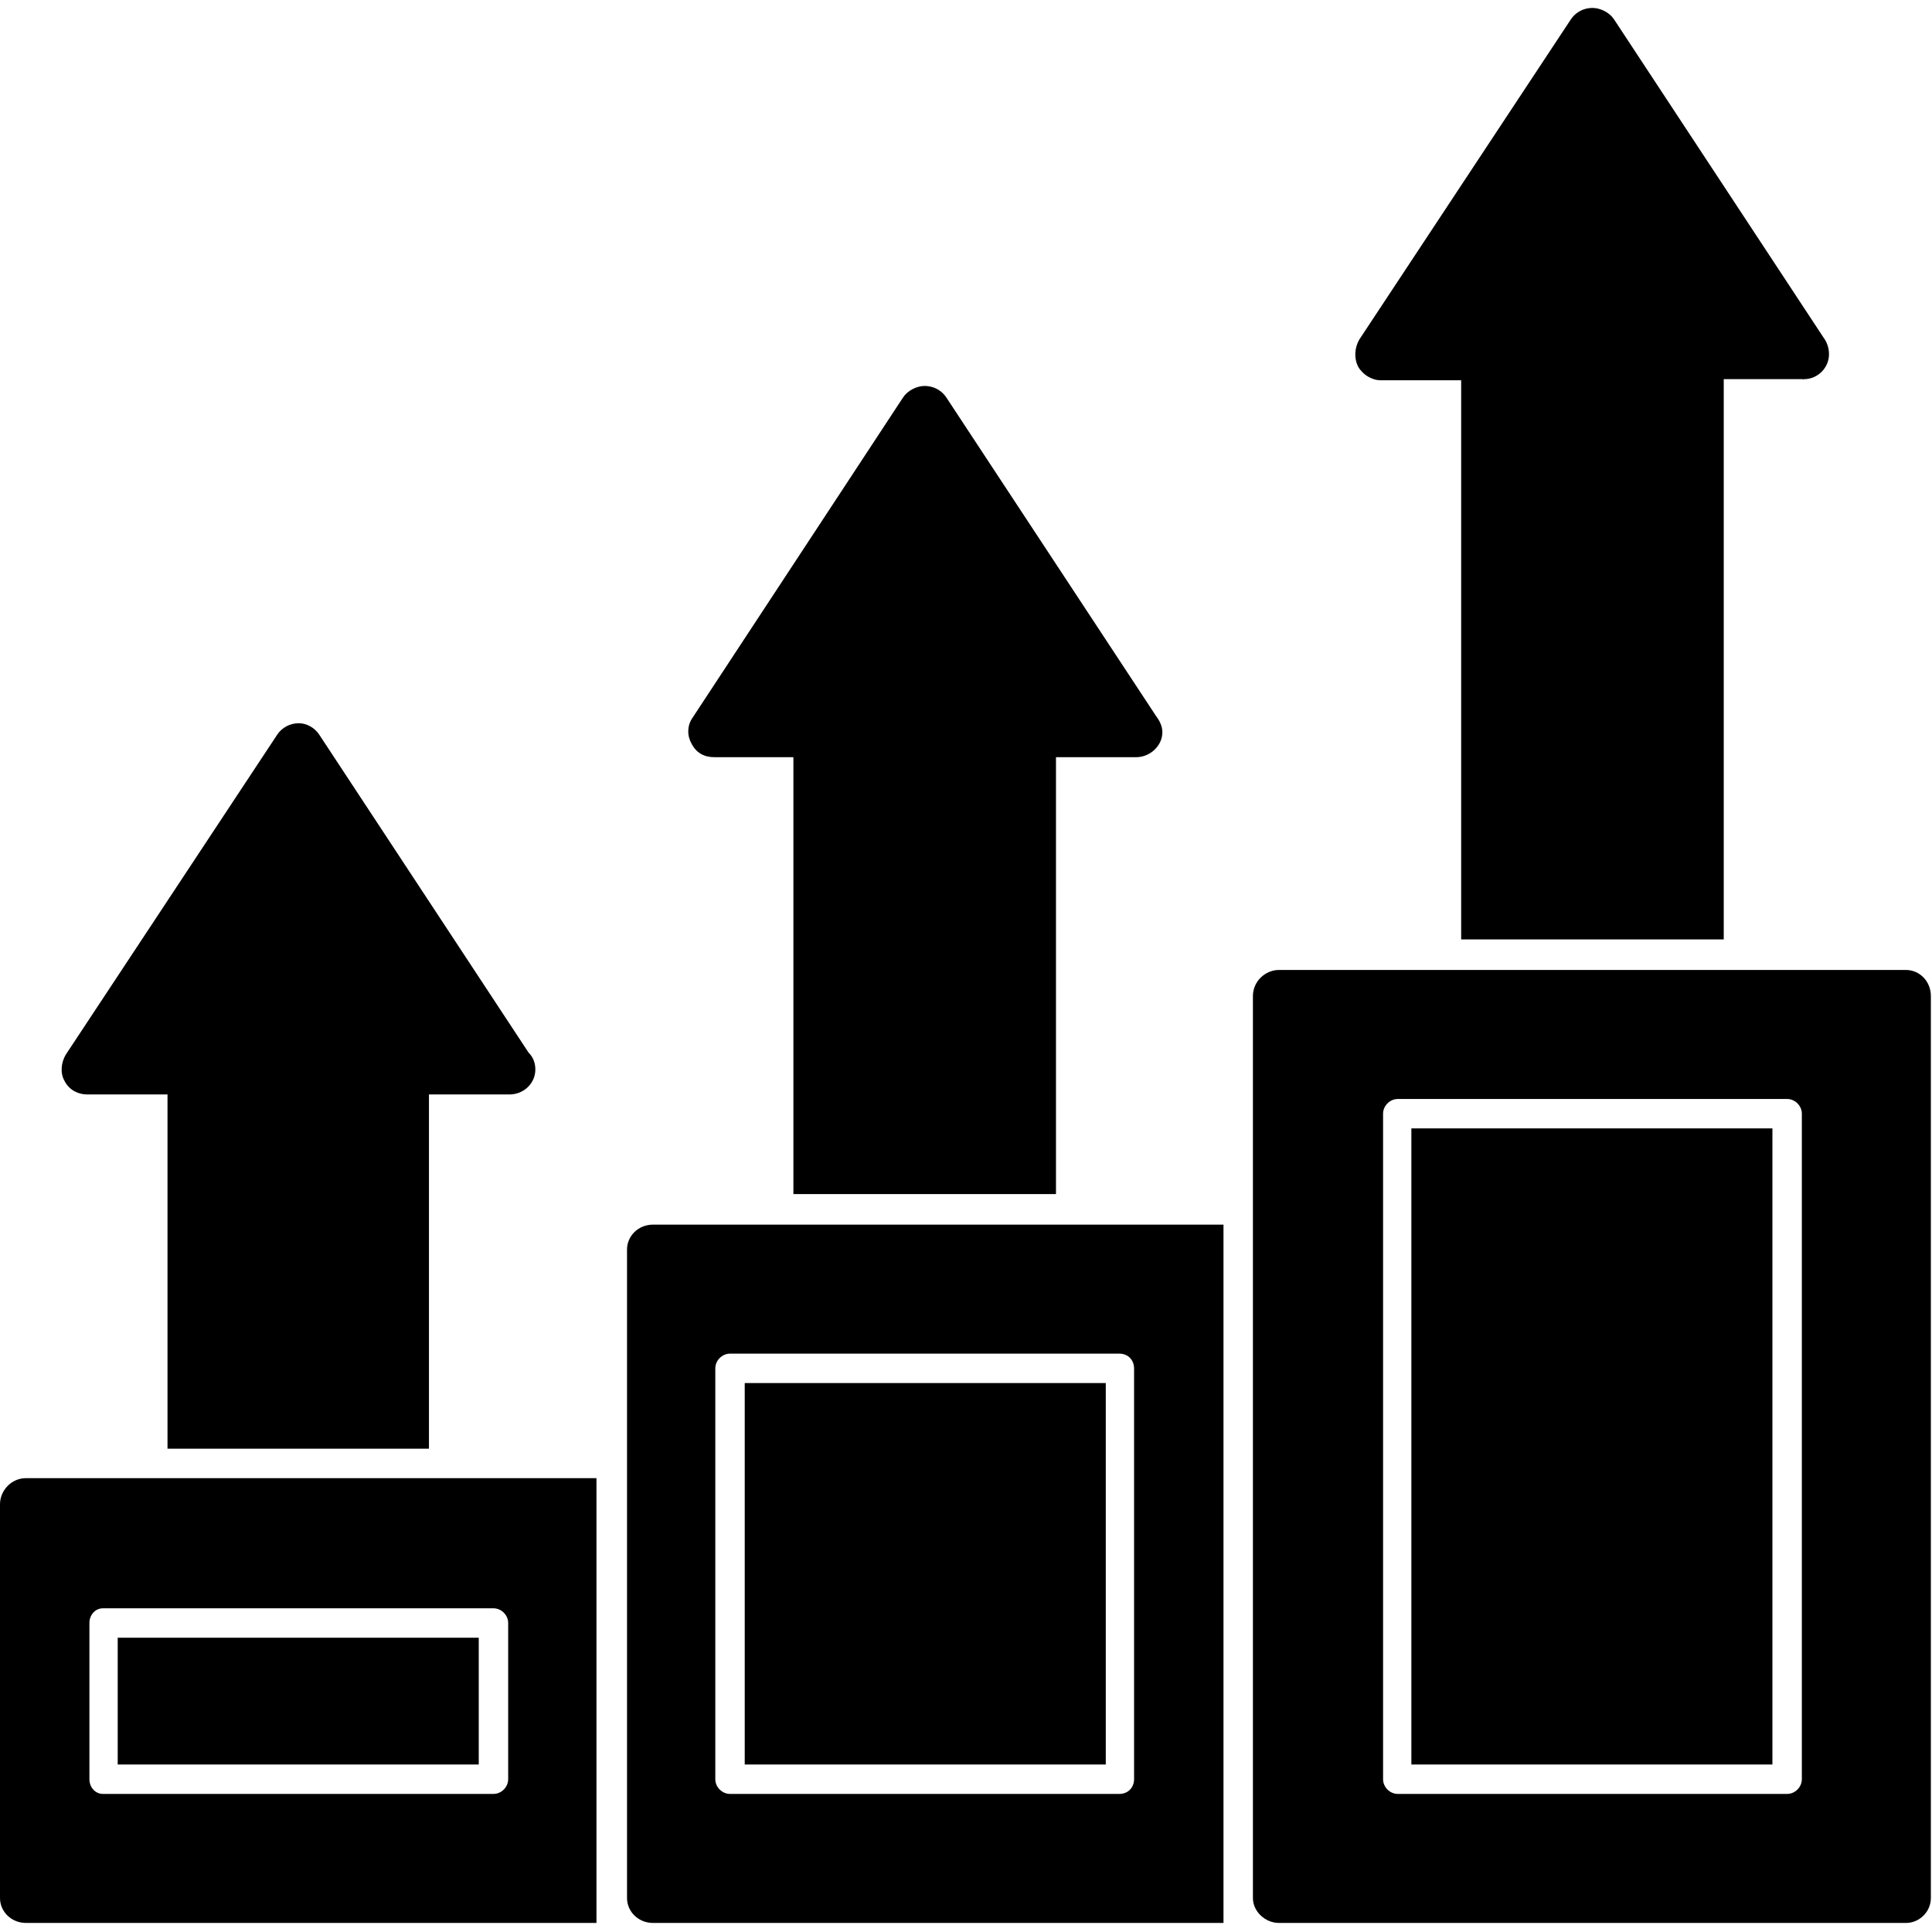
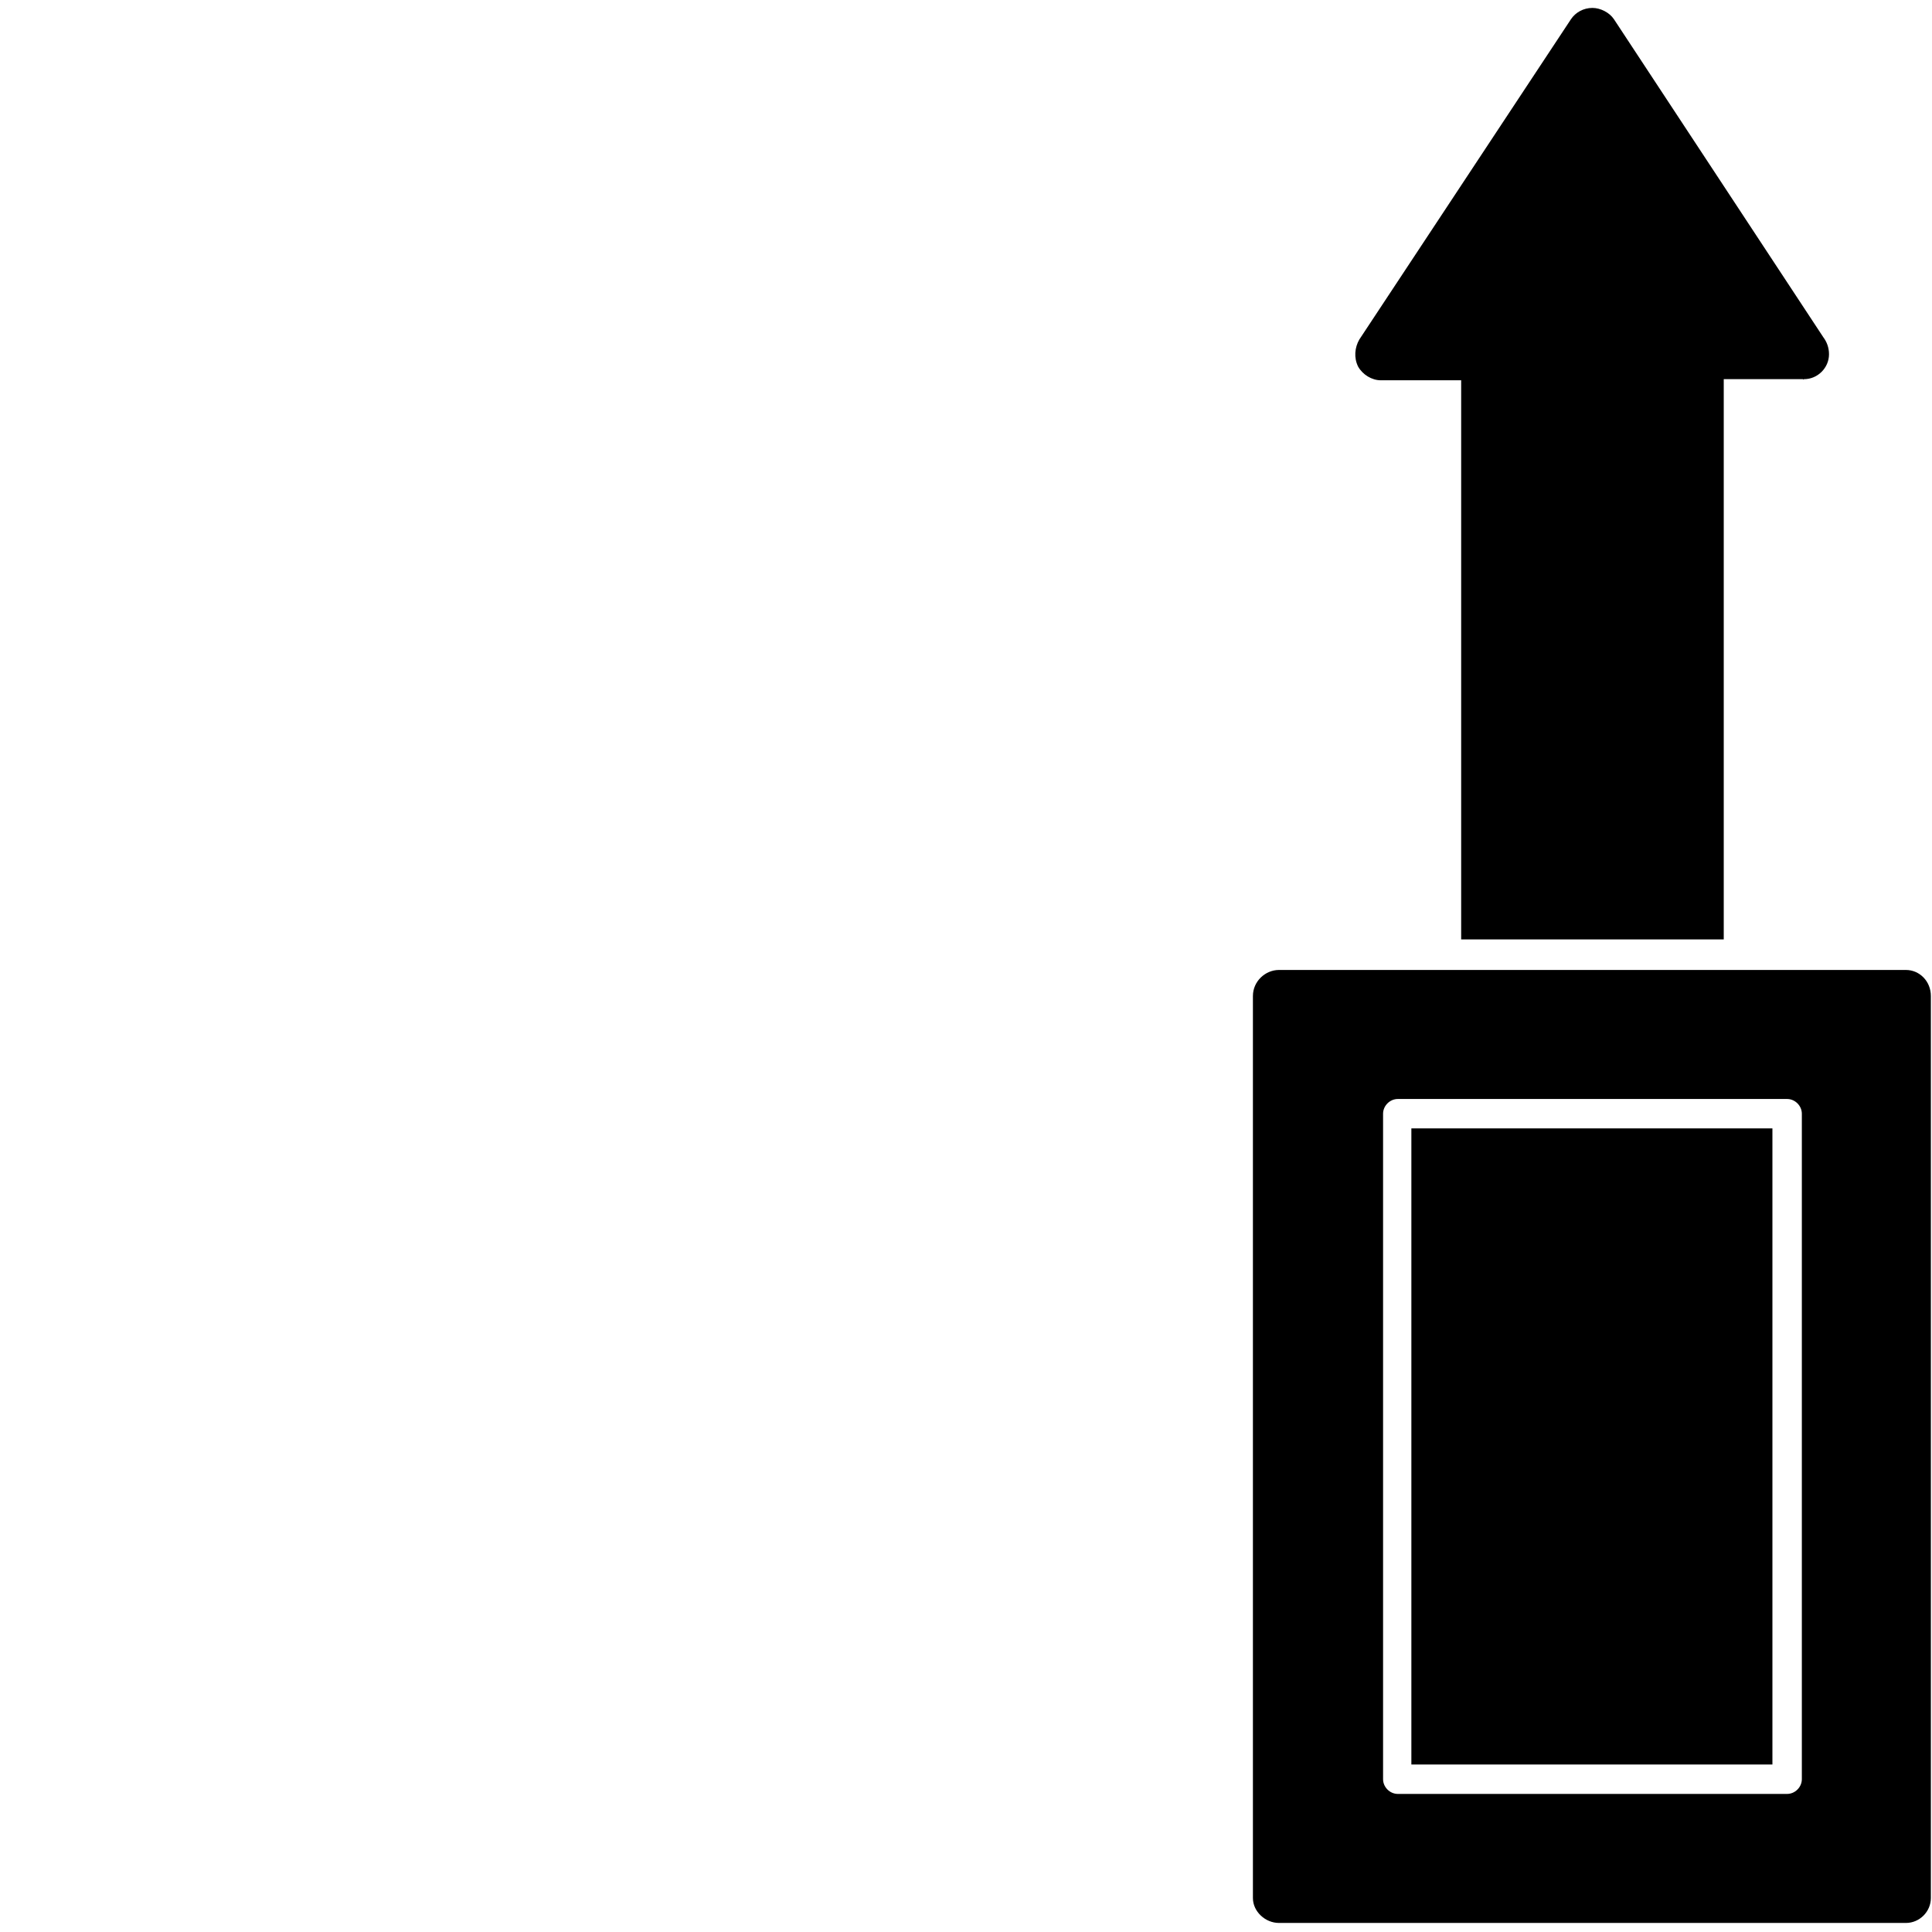
<svg xmlns="http://www.w3.org/2000/svg" xml:space="preserve" width="1.707in" height="1.707in" version="1.1" style="shape-rendering:geometricPrecision; text-rendering:geometricPrecision; image-rendering:optimizeQuality; fill-rule:evenodd; clip-rule:evenodd" viewBox="0 0 1707 1707">
  <defs>
    <style type="text/css">
   
    .fil0 {fill:black}
   
  </style>
  </defs>
  <g id="Layer_x0020_1">
-     <path class="fil0" d="M527 1699l-504 0c-13,0 -23,-10 -23,-22l0 -348c0,-12 10,-23 23,-23l504 0 0 393zm-91 -114c7,0 13,-6 13,-13l0 -138c0,-7 -6,-13 -13,-13l-345 0c-7,0 -12,6 -12,13l0 138c0,7 5,13 12,13l345 0zm-332 -26l0 -112 319 0 0 112 -319 0z" />
-     <path class="fil0" d="M1081 1699l-504 0c-13,0 -23,-10 -23,-22l0 -573c0,-12 10,-22 23,-22l504 0 0 617zm-92 -114c8,0 13,-6 13,-13l0 -363c0,-7 -5,-13 -13,-13l-344 0c-7,0 -13,6 -13,13l0 363c0,7 6,13 13,13l344 0zm-331 -26l0 -337 319 0 0 337 -319 0z" />
    <path class="fil0" d="M1684 1699l-554 0c-12,0 -23,-10 -23,-22l0 -797c0,-13 11,-23 23,-23l554 0c12,0 22,10 22,23l0 797c0,12 -10,22 -22,22zm-105 -114c7,0 13,-6 13,-13l0 -588c0,-7 -6,-13 -13,-13l-344 0c-7,0 -13,6 -13,13l0 588c0,7 6,13 13,13l344 0zm-332 -26l0 -562 319 0 0 562 -319 0z" />
-     <path class="fil0" d="M148 1280l0 -313 -71 0c-8,0 -16,-4 -20,-12 -4,-7 -3,-16 1,-23l187 -283c4,-6 11,-10 19,-10 7,0 14,4 18,10l185 281c4,4 6,9 6,15 0,12 -10,22 -23,22 0,0 0,0 0,0l-71 0 0 313 -231 0z" />
-     <path class="fil0" d="M701 1055l0 -386 -70 0c-9,0 -16,-4 -20,-12 -4,-7 -4,-16 1,-23l186 -283c4,-6 12,-10 19,-10 8,0 15,4 19,10l185 281c3,4 6,9 6,15 0,12 -11,22 -23,22 0,0 0,0 0,0l-71 0 0 386 -232 0z" />
    <path class="fil0" d="M1291 830l0 -494 -71 0c-8,0 -16,-5 -20,-12 -4,-8 -3,-17 1,-24l187 -283c4,-6 11,-10 19,-10 7,0 15,4 19,10l185 281c3,4 5,9 5,15 0,12 -10,22 -22,22 -1,0 -1,1 -1,0l-70 0 0 495 -232 0z" />
  </g>
</svg>